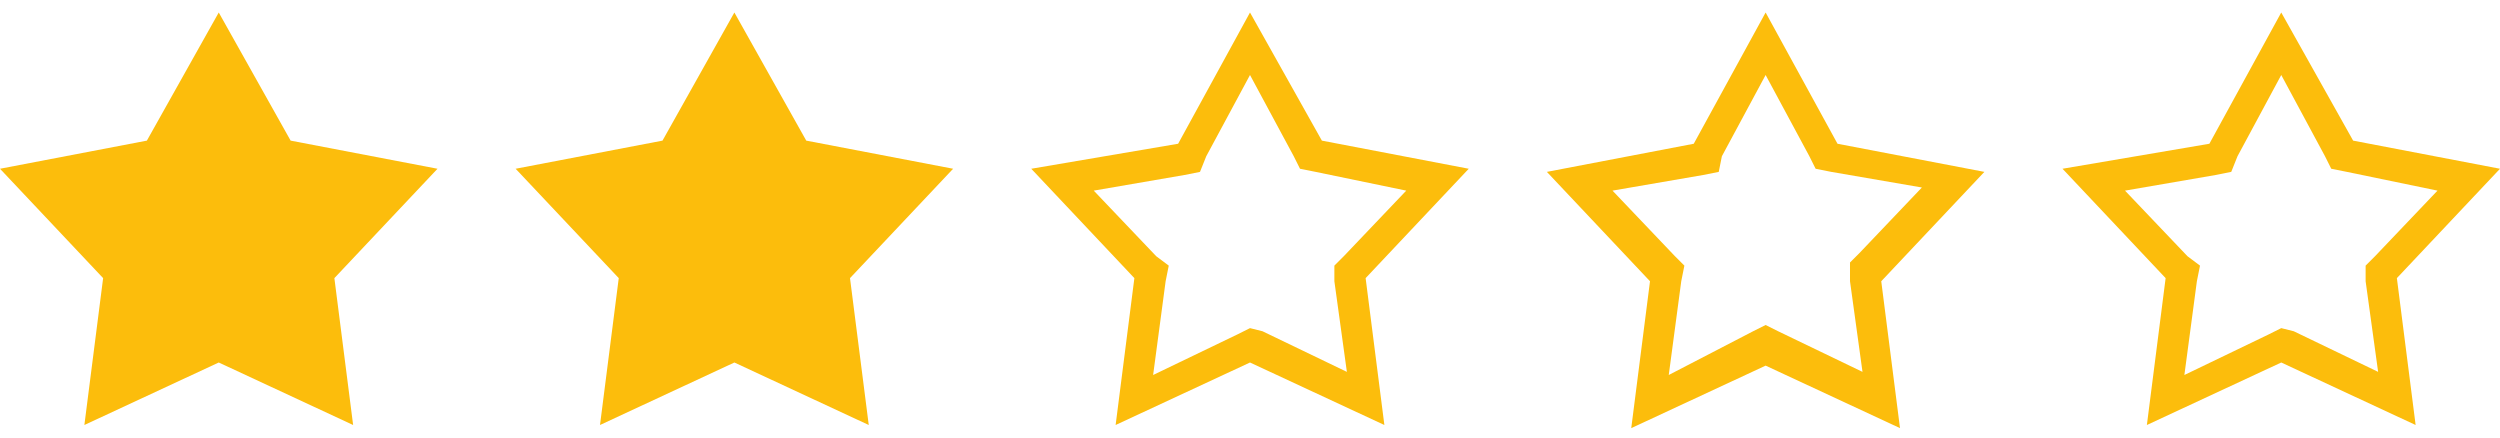
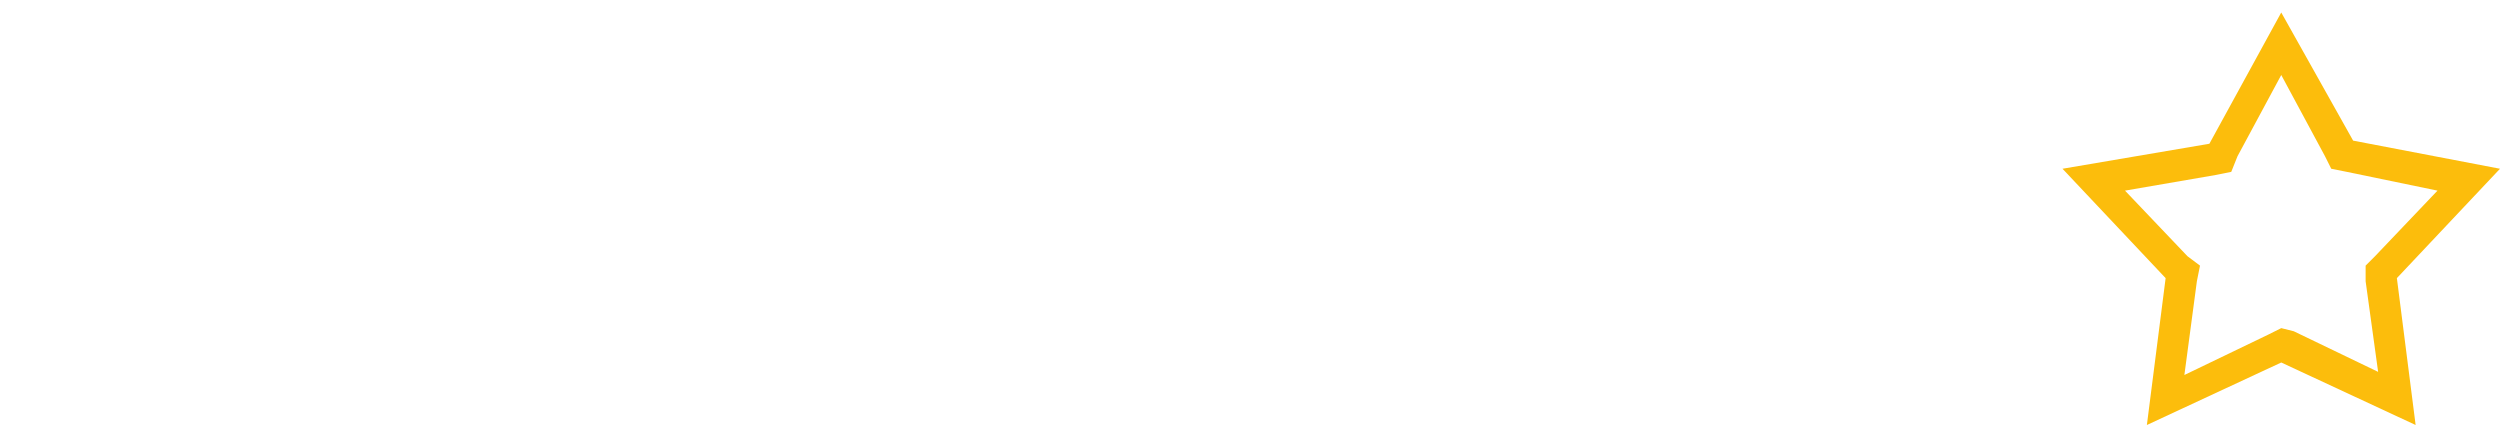
<svg xmlns="http://www.w3.org/2000/svg" version="1.1" id="Ebene_1" x="0px" y="0px" viewBox="0 0 80 14" style="enable-background:new 0 0 80 14;" xml:space="preserve">
  <style type="text/css">
	.st0{fill:#FCBD0C;}
</style>
-   <polygon class="st0" points="7,0.4 9.3,4.5 14,5.4 10.7,8.9 11.3,13.6 7,11.6 2.7,13.6 3.3,8.9 0,5.4 4.7,4.5 " />
-   <polygon class="st0" points="23.5,0.4 25.8,4.5 30.5,5.4 27.2,8.9 27.8,13.6 23.5,11.6 19.2,13.6 19.8,8.9 16.5,5.4 21.2,4.5 " />
  <g>
-     <path class="st0" d="M40,2.4L41.4,5l0.2,0.4l0.5,0.1L45,6.1l-2,2.1l-0.3,0.3L42.7,9l0.4,2.9l-2.7-1.3L40,10.5l-0.4,0.2L36.9,12   L37.3,9l0.1-0.5L37,8.2l-2-2.1l2.9-0.5l0.5-0.1L38.6,5L40,2.4 M40,0.4l-2.3,4.2L33,5.4l3.3,3.5l-0.6,4.7l4.3-2l4.3,2l-0.6-4.7   L47,5.4l-4.7-0.9L40,0.4L40,0.4z" />
-   </g>
+     </g>
  <g>
-     <path class="st0" d="M56.5,2.4L57.9,5l0.2,0.4l0.5,0.1l2.9,0.5l-2,2.1l-0.3,0.3L59.2,9l0.4,2.9l-2.7-1.3l-0.4-0.2l-0.4,0.2L53.4,12   L53.8,9l0.1-0.5l-0.3-0.3l-2-2.1l2.9-0.5l0.5-0.1L55.1,5L56.5,2.4 M56.5,0.4l-2.3,4.2l-4.7,0.9l3.3,3.5l-0.6,4.7l4.3-2l4.3,2   l-0.6-4.7l3.3-3.5l-4.7-0.9L56.5,0.4L56.5,0.4z" />
-   </g>
+     </g>
  <g>
    <path class="st0" d="M73,2.4L74.4,5l0.2,0.4l0.5,0.1L78,6.1l-2,2.1l-0.3,0.3L75.7,9l0.4,2.9l-2.7-1.3L73,10.5l-0.4,0.2L69.9,12   L70.3,9l0.1-0.5L70,8.2l-2-2.1l2.9-0.5l0.5-0.1L71.6,5L73,2.4 M73,0.4l-2.3,4.2L66,5.4l3.3,3.5l-0.6,4.7l4.3-2l4.3,2l-0.6-4.7   L80,5.4l-4.7-0.9L73,0.4L73,0.4z" />
  </g>
</svg>